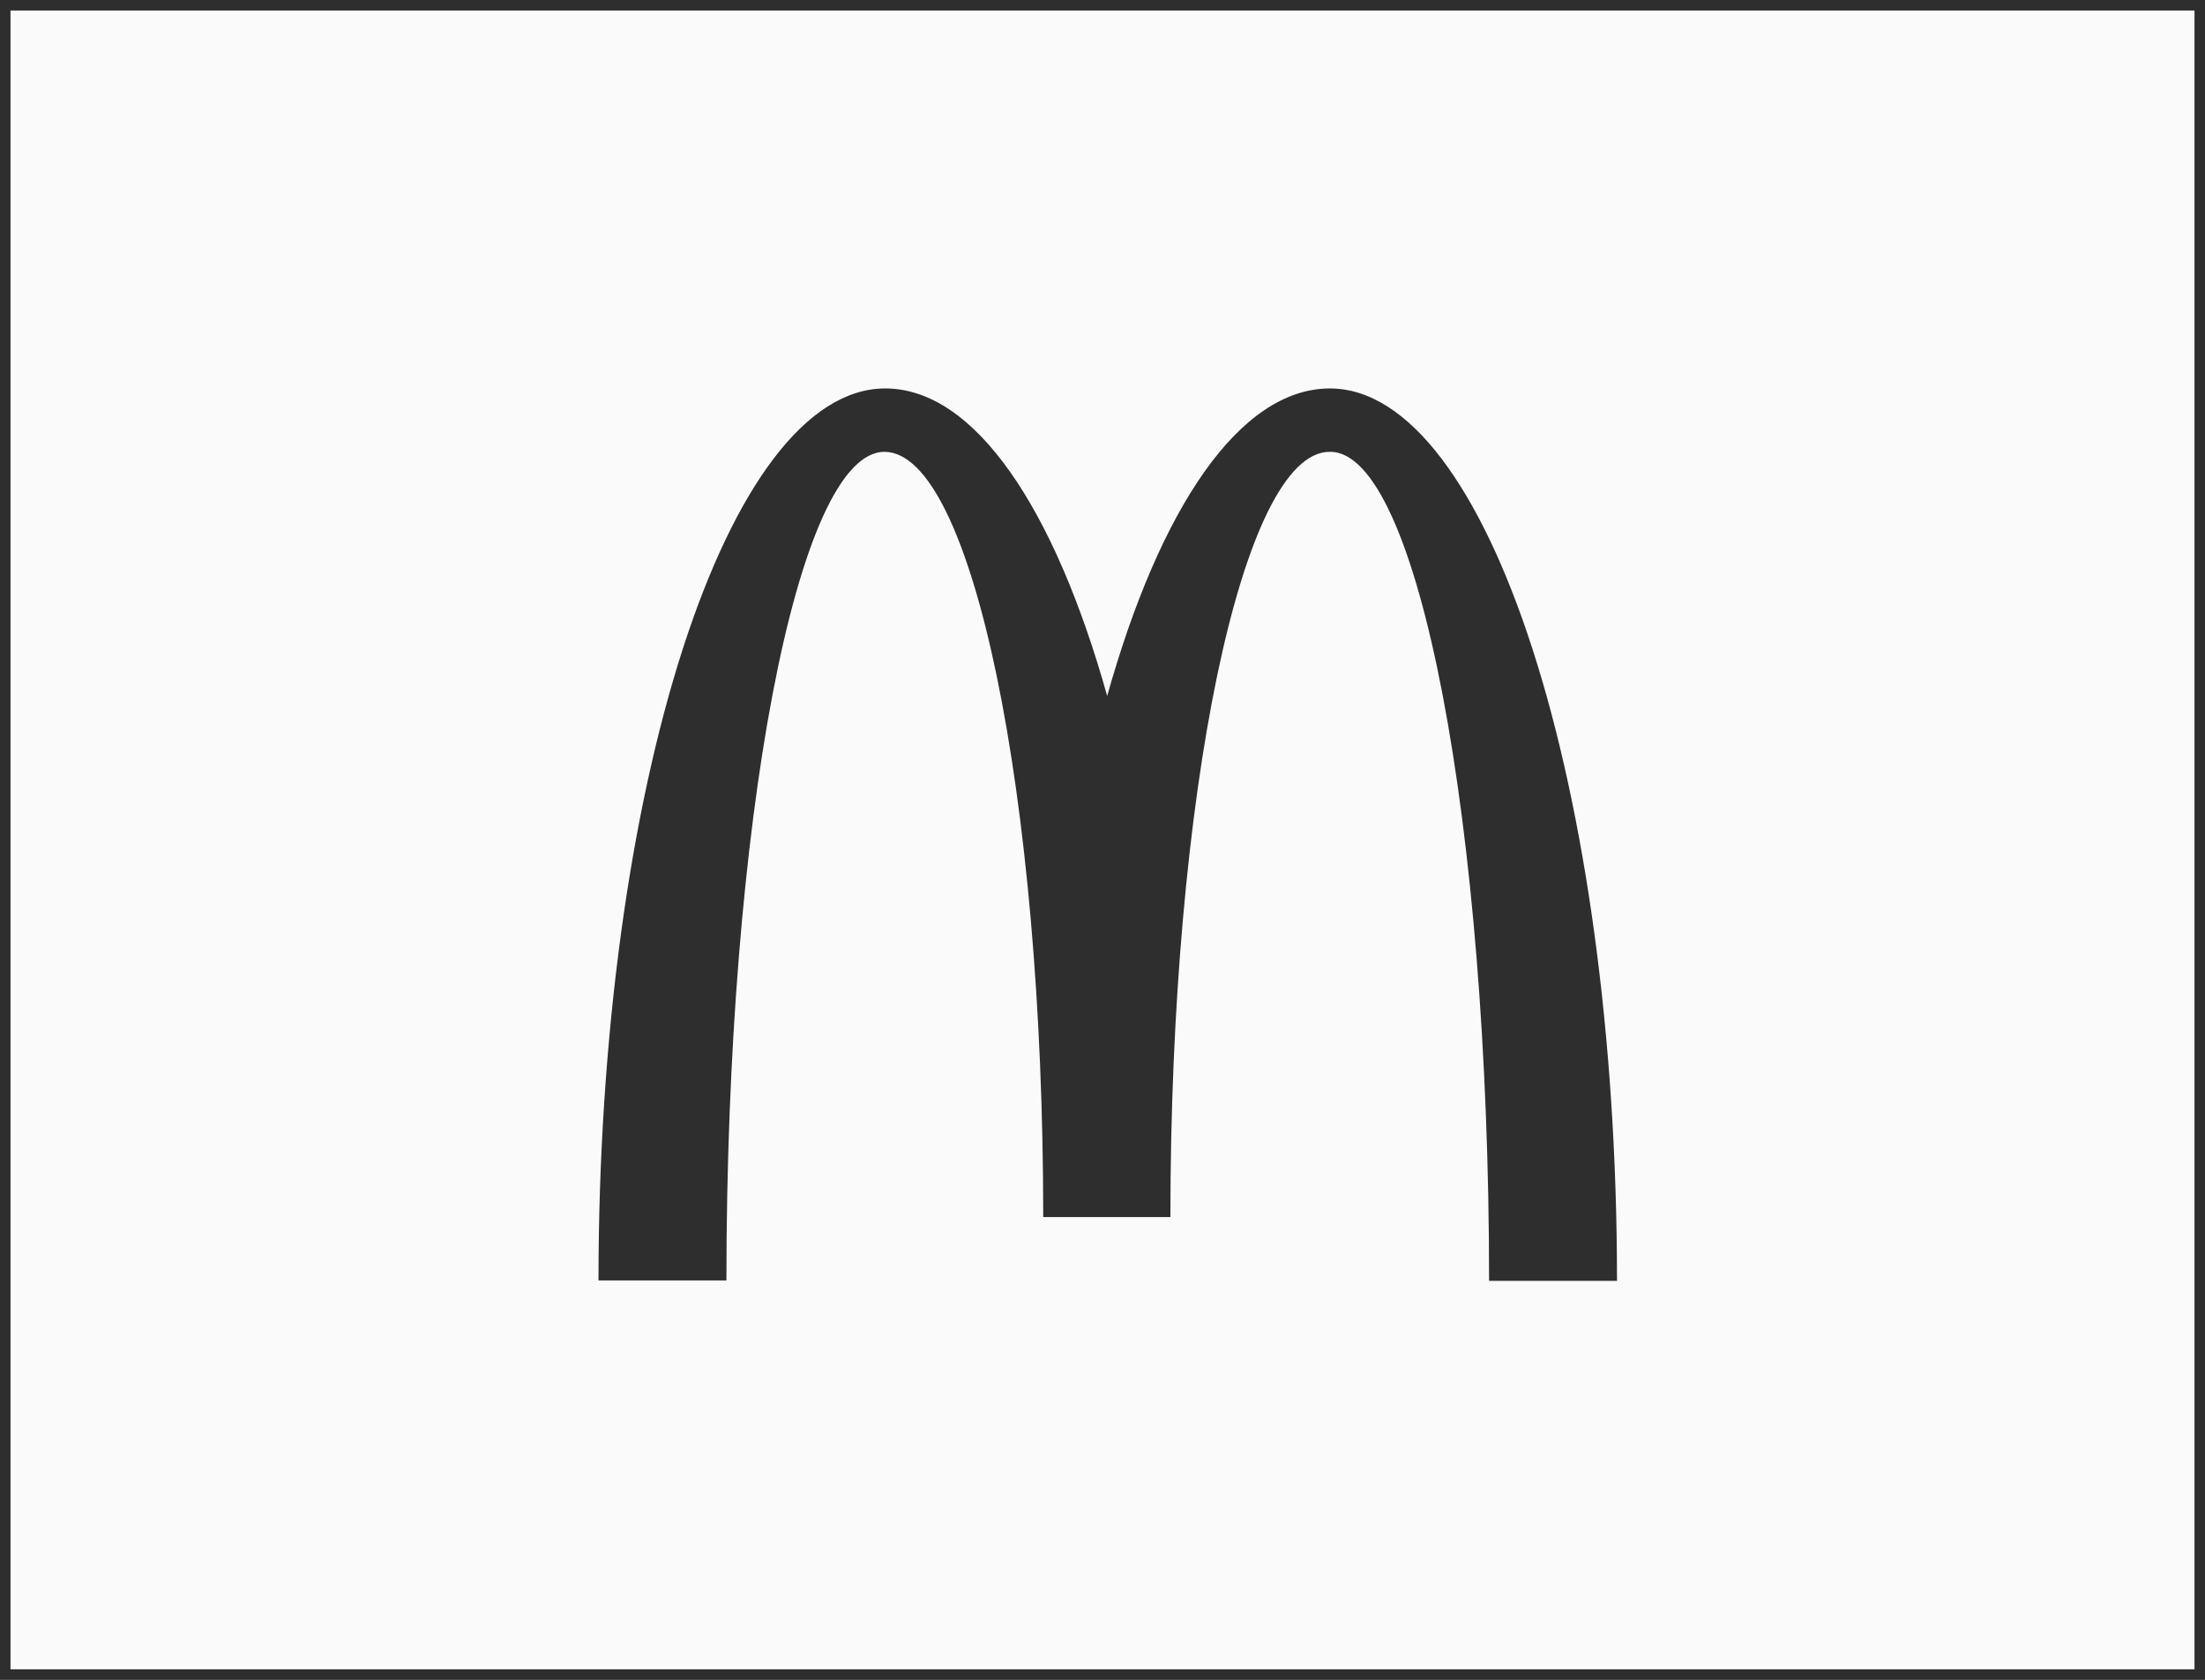
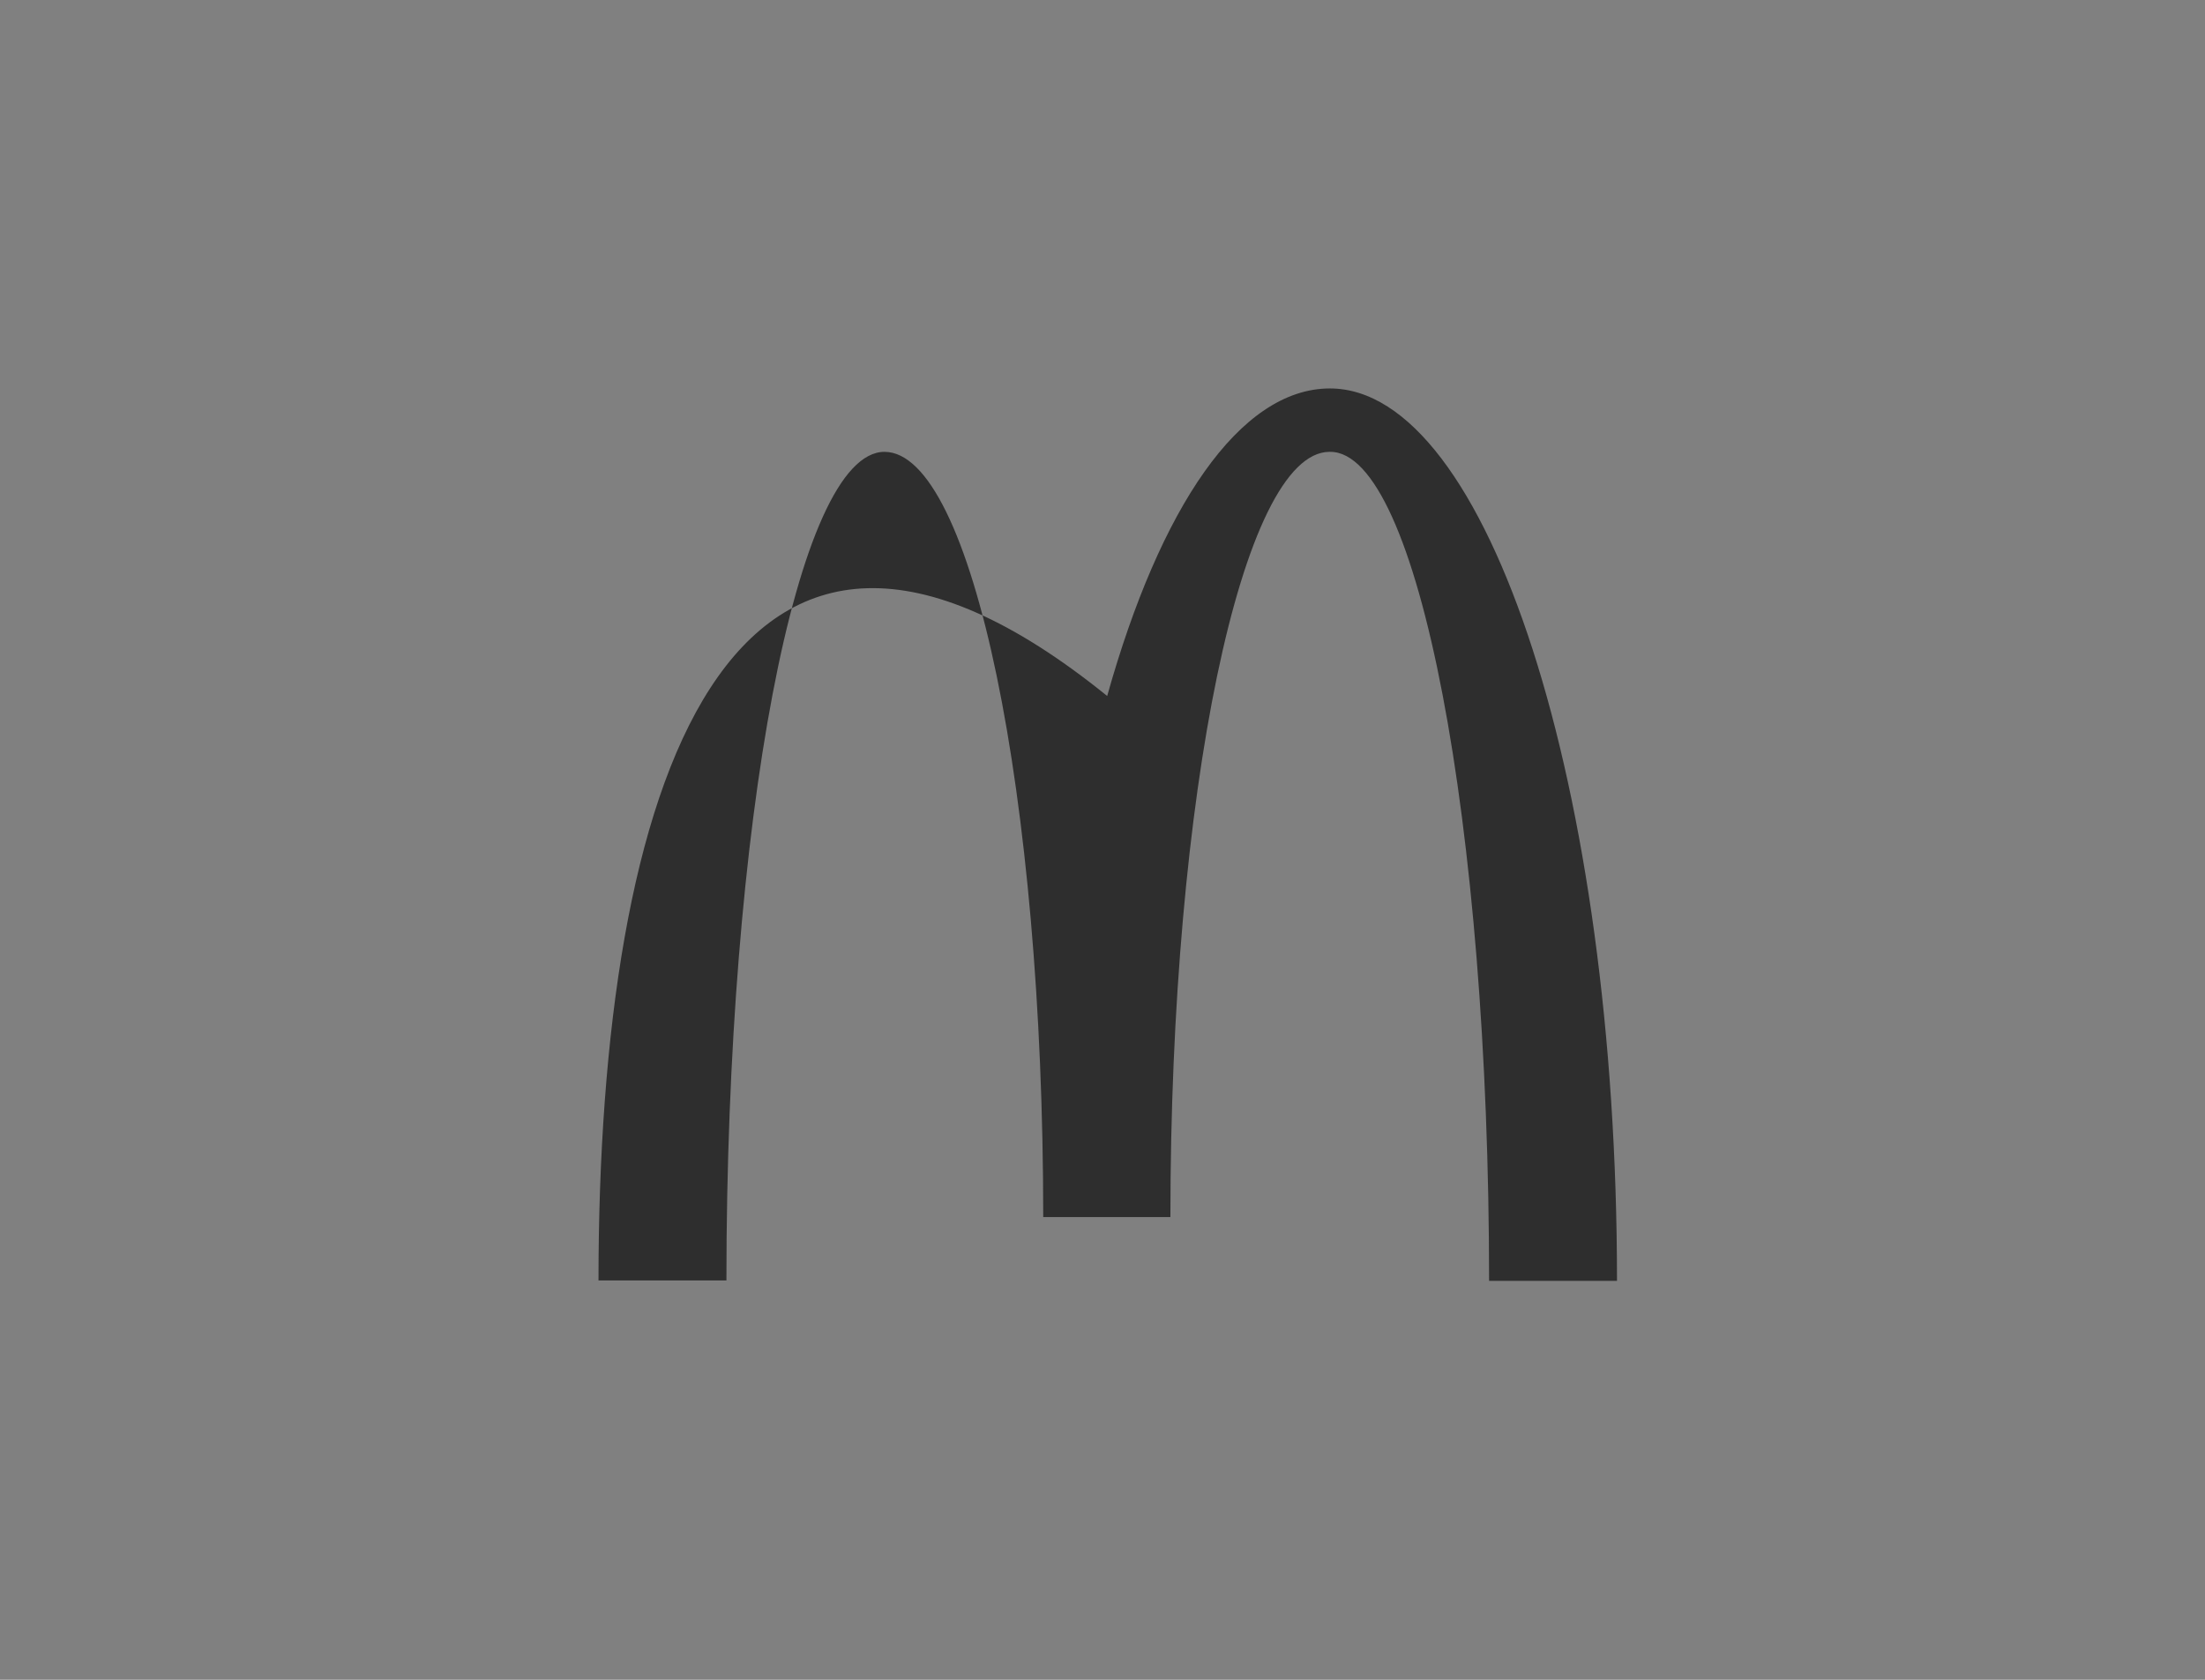
<svg xmlns="http://www.w3.org/2000/svg" width="210" height="160" viewBox="0 0 210 160" fill="none">
  <rect x="0" y="0" width="210" height="160" fill="#808080" stroke="none" />
-   <rect x="0.5" y="0.5" width="209" height="159" fill="#FAFAFA" stroke="#2E2E2E" />
-   <path d="M126.695 43.038C135.044 43.038 141.817 78.368 141.817 122H154C154 75.025 141.709 37 126.659 37C118.059 37 110.463 48.393 105.446 66.292C100.43 48.393 92.833 37 84.305 37C69.255 37 57 74.989 57 121.964H69.183C69.183 78.332 75.884 43.038 84.233 43.038C92.582 43.038 99.355 75.672 99.355 115.926H111.466C111.466 75.672 118.274 43.038 126.624 43.038" fill="#2E2E2E" />
+   <path d="M126.695 43.038C135.044 43.038 141.817 78.368 141.817 122H154C154 75.025 141.709 37 126.659 37C118.059 37 110.463 48.393 105.446 66.292C69.255 37 57 74.989 57 121.964H69.183C69.183 78.332 75.884 43.038 84.233 43.038C92.582 43.038 99.355 75.672 99.355 115.926H111.466C111.466 75.672 118.274 43.038 126.624 43.038" fill="#2E2E2E" />
</svg>